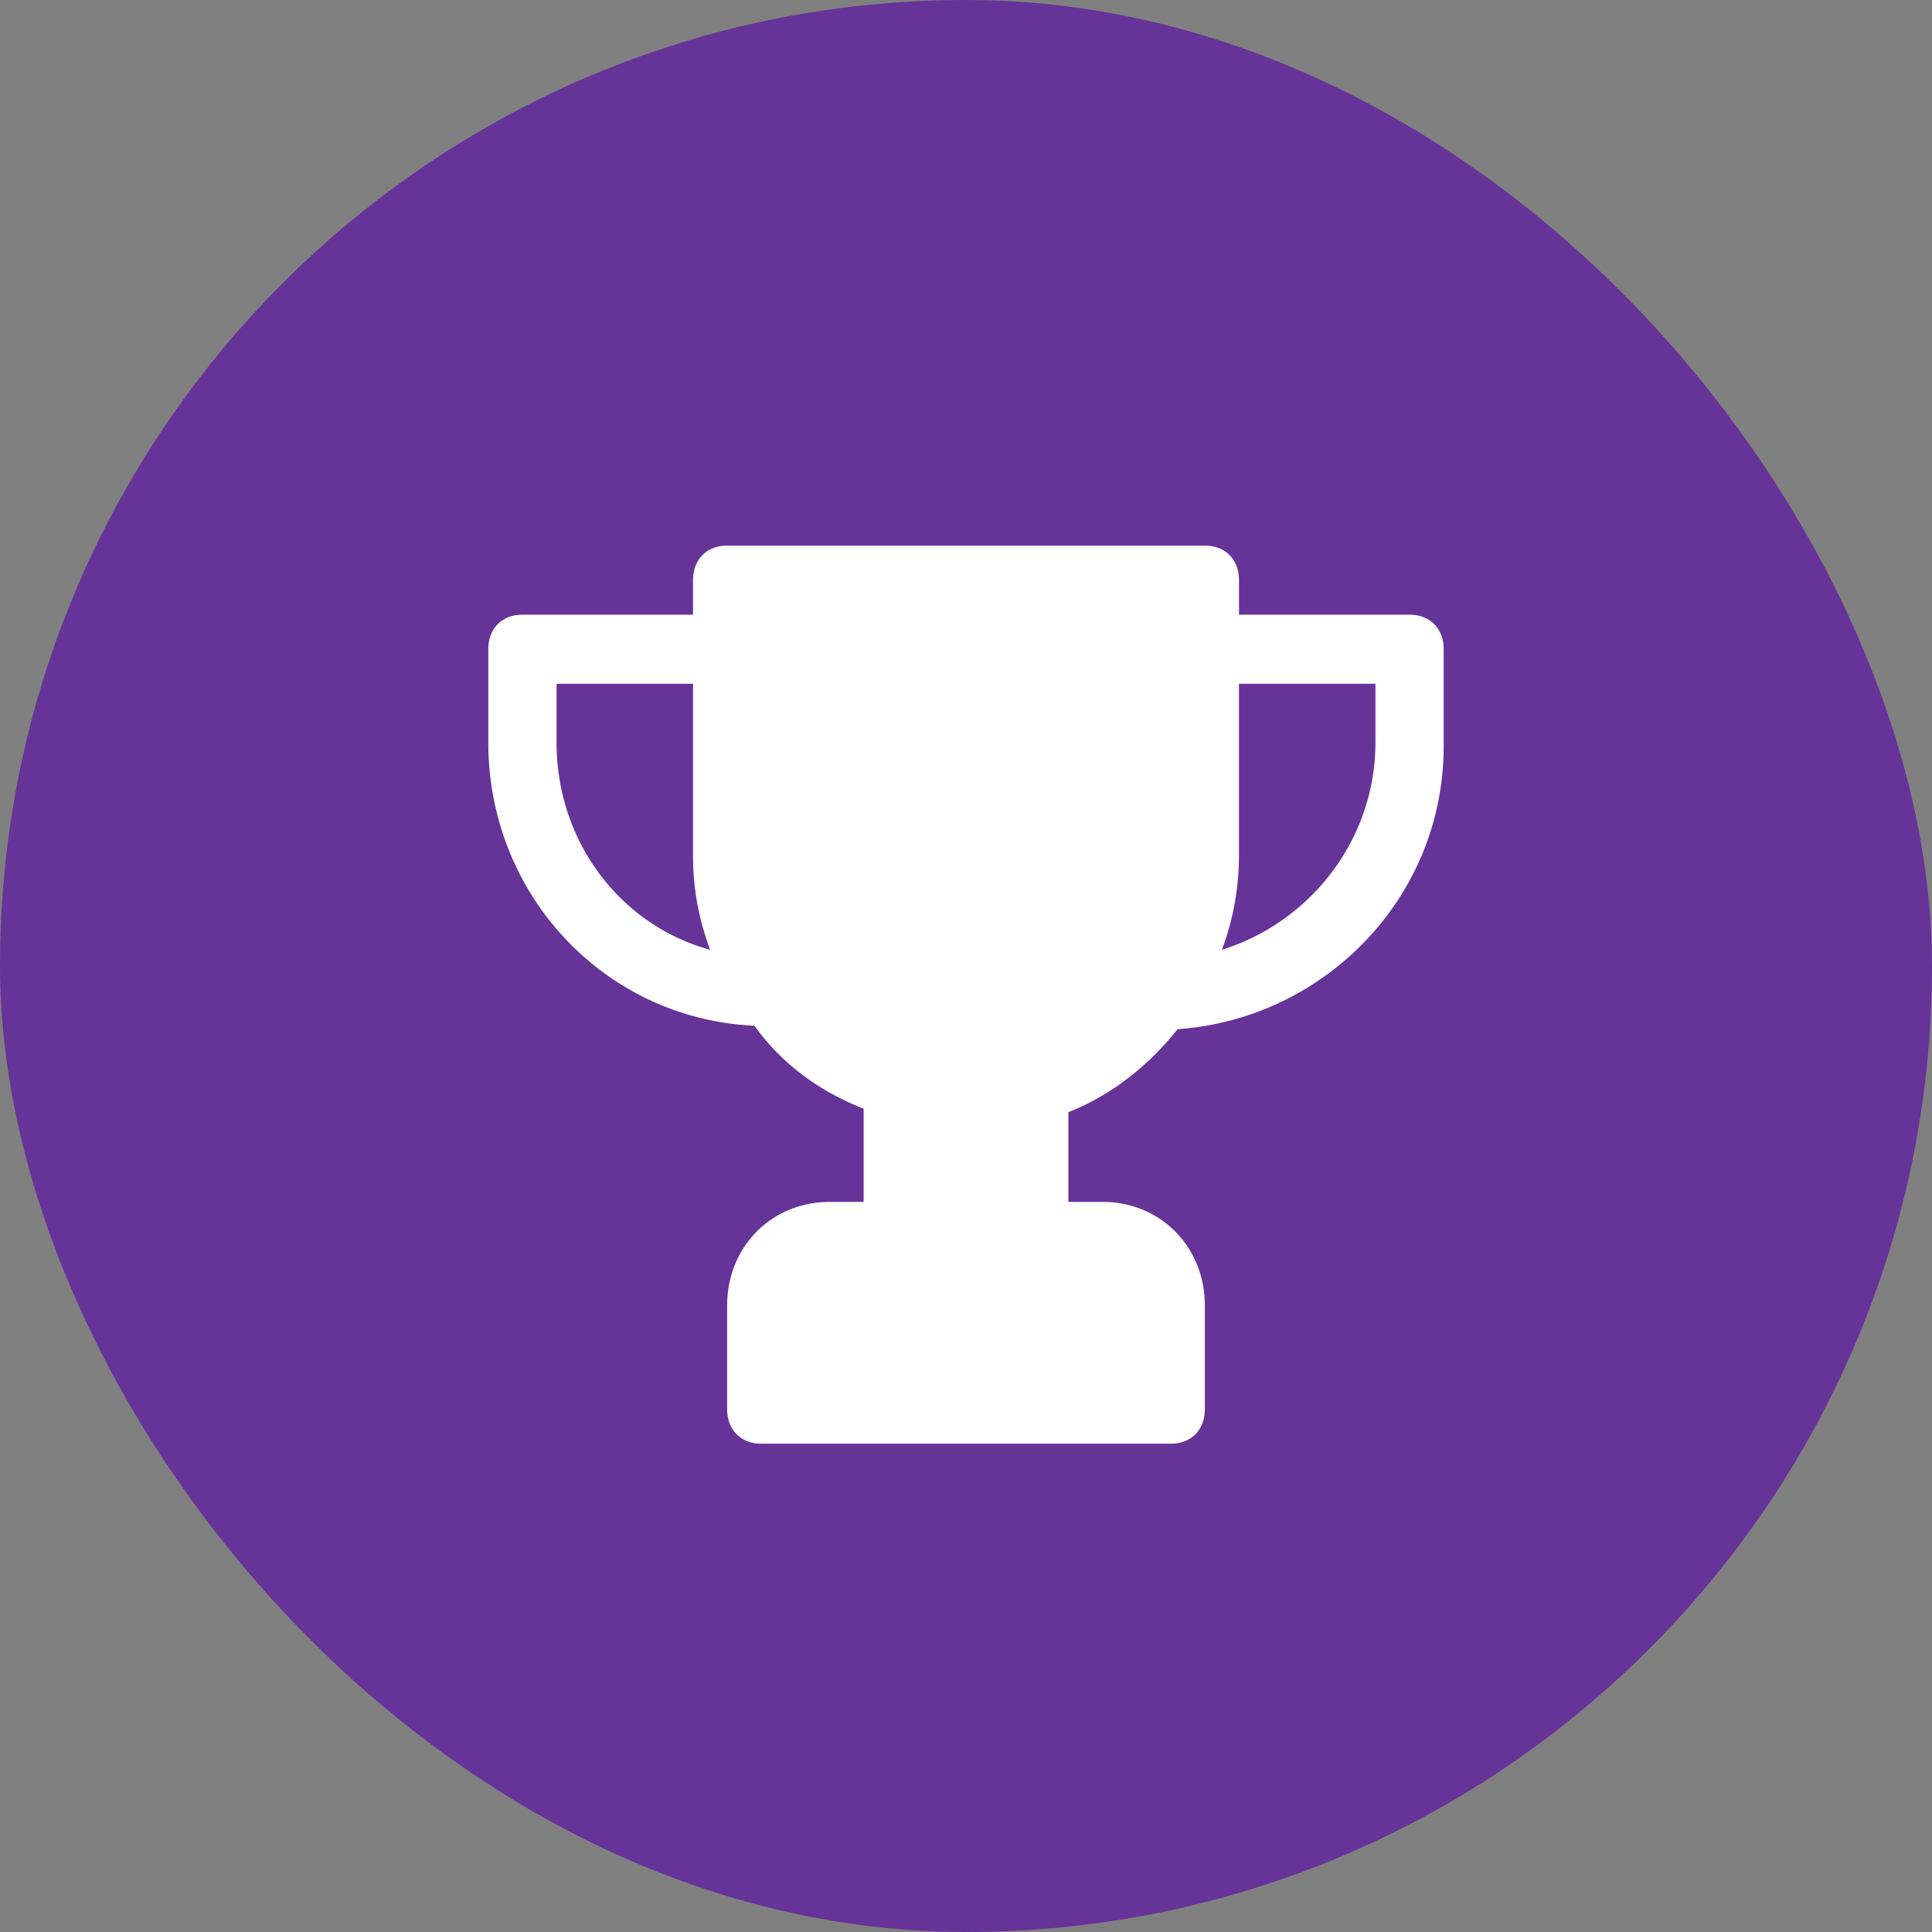
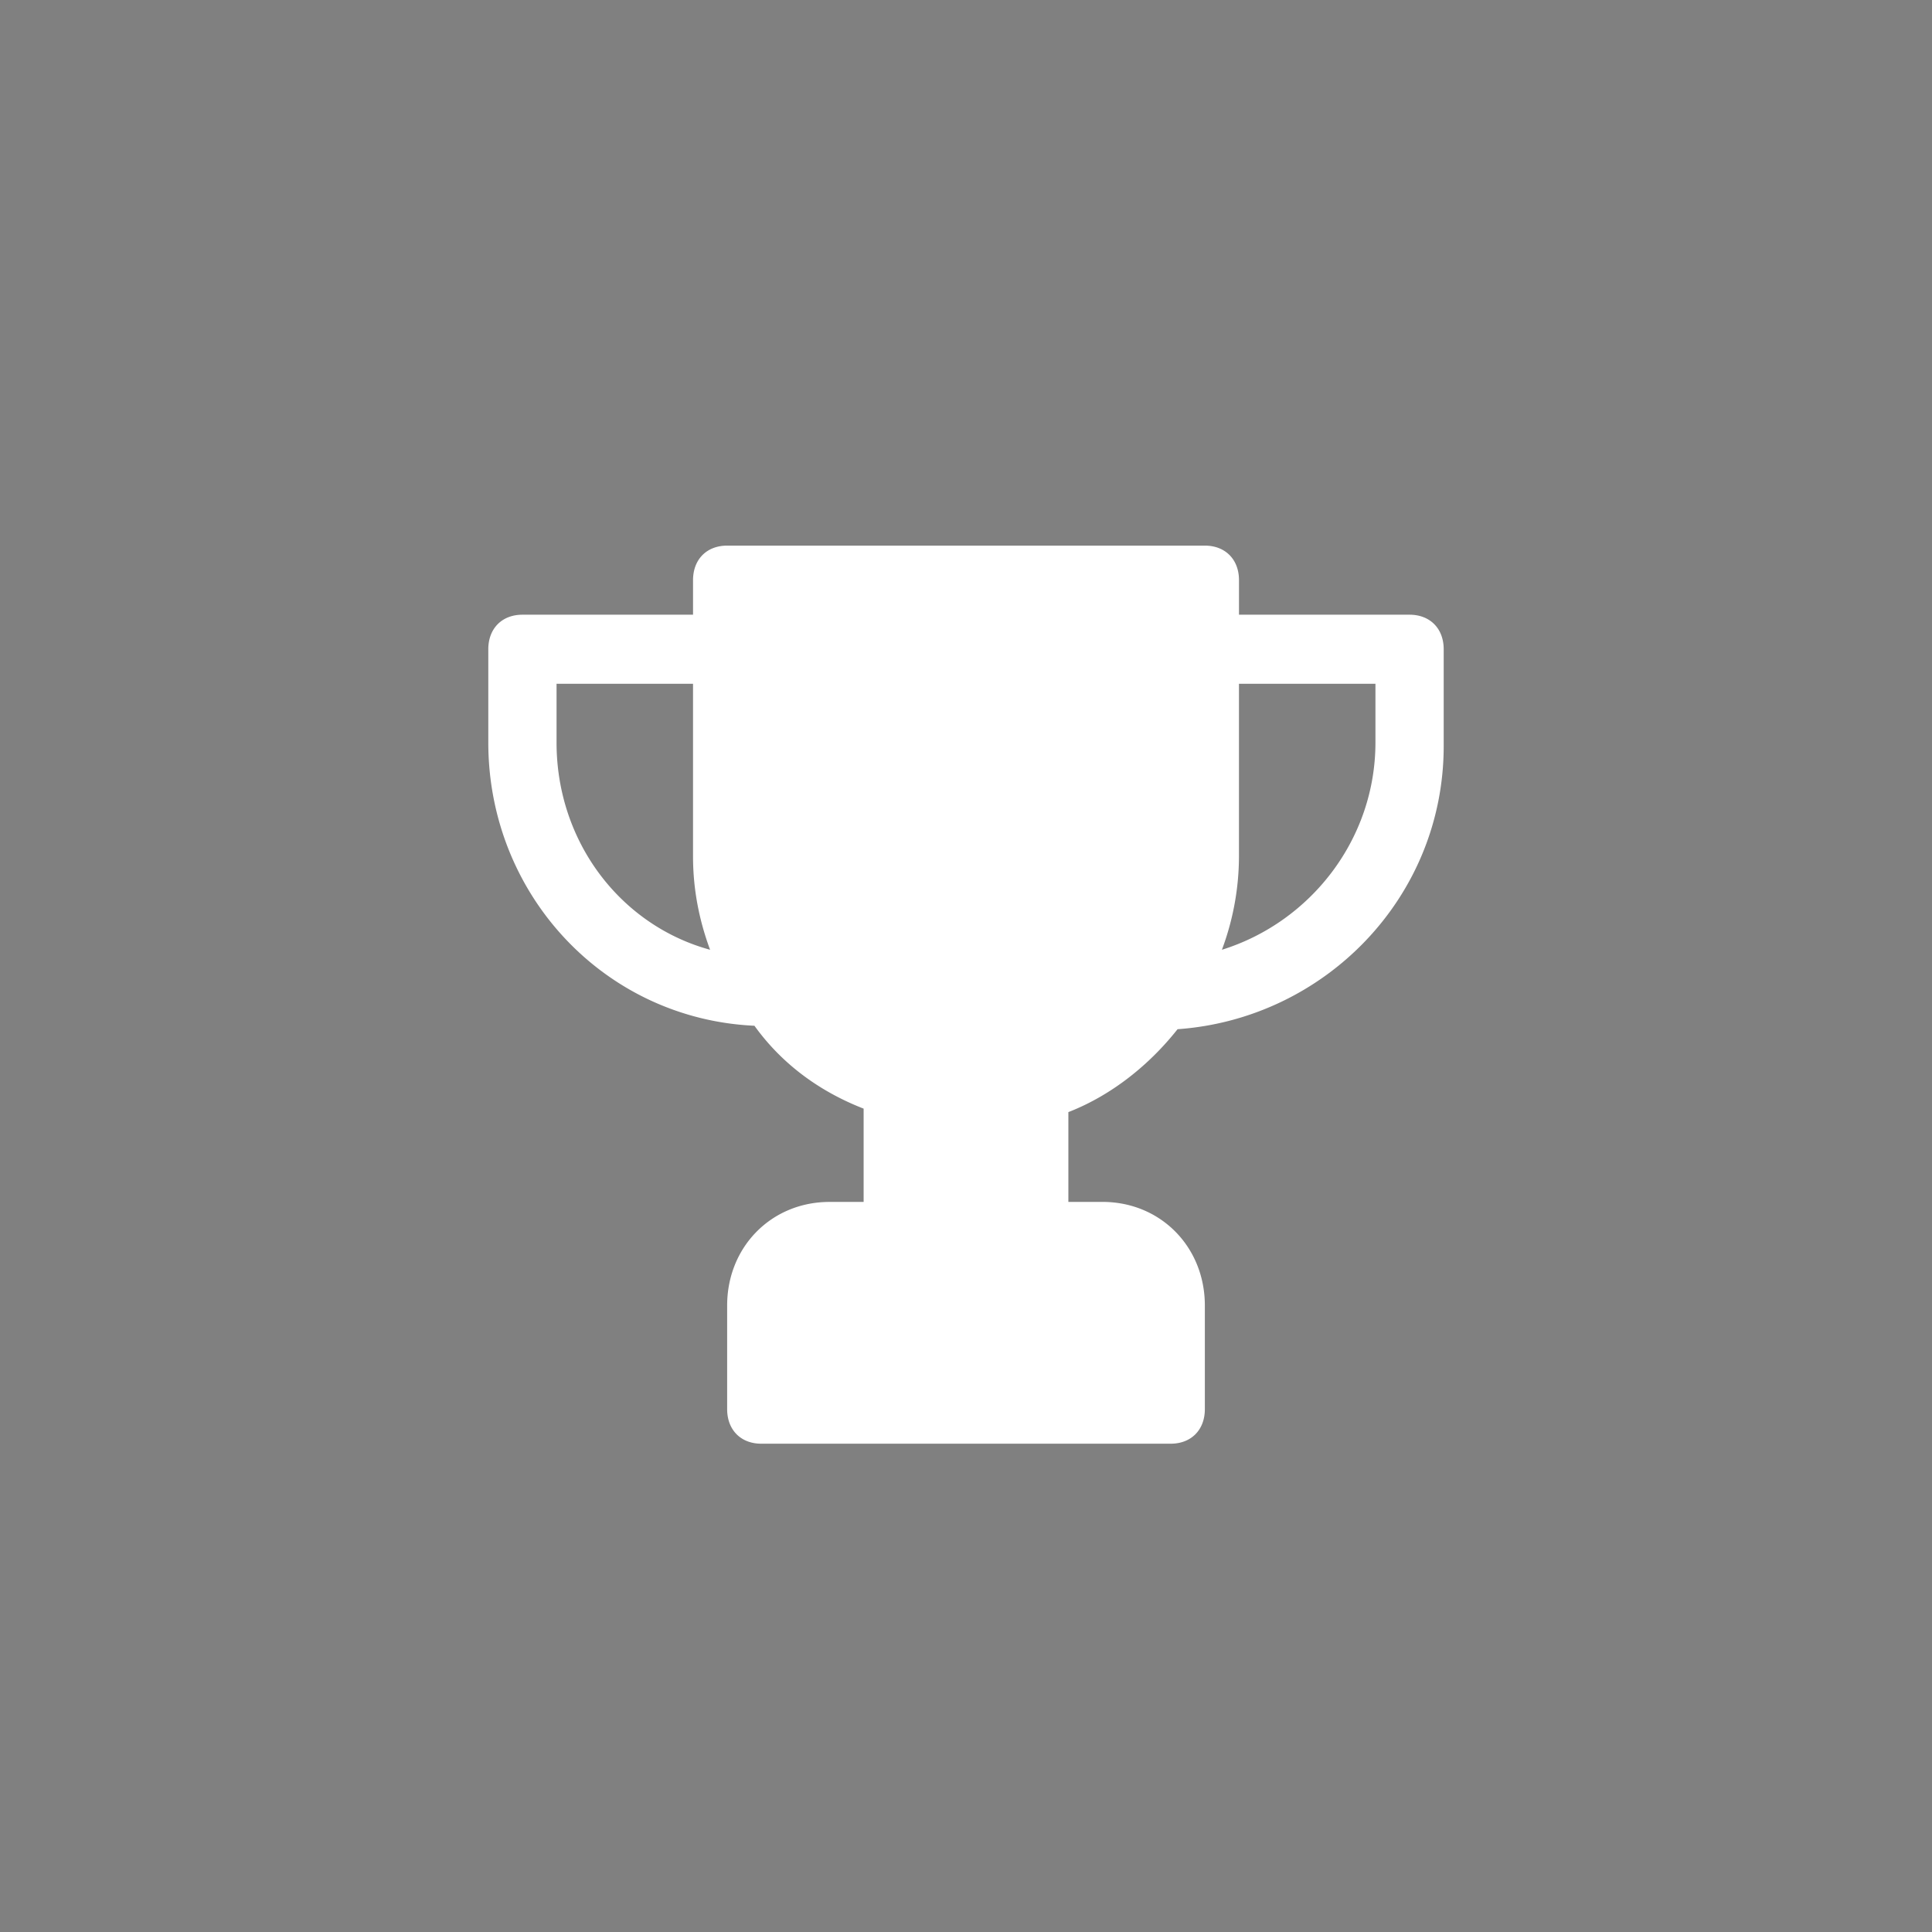
<svg xmlns="http://www.w3.org/2000/svg" width="70" height="70" viewBox="0 0 70 70" fill="none">
  <rect x="0" y="0" width="70" height="70" fill="#808080" stroke="none" />
-   <rect width="70" height="70" rx="35" fill="#639" />
  <path d="M51.071 22.272h-6.18v-1.251c0-.751-.495-1.252-1.237-1.252H26.346c-.742 0-1.236.5-1.236 1.252v1.251h-6.181c-.742 0-1.237.5-1.237 1.252v3.379c0 5.506 4.204 10.012 9.643 10.262.99 1.377 2.349 2.378 3.956 3.003v3.38h-1.236c-2.102 0-3.709 1.626-3.709 3.754v3.754c0 .751.495 1.252 1.236 1.252h14.835c.742 0 1.237-.5 1.237-1.252v-3.754c0-2.128-1.607-3.755-3.709-3.755h-1.236v-3.253c1.607-.626 2.967-1.752 3.956-3.004 5.316-.375 9.643-4.756 9.643-10.262v-3.504c0-.751-.495-1.252-1.237-1.252m-30.906 4.63v-2.127h4.945v6.258c0 1.251.247 2.377.618 3.379-3.214-.876-5.563-3.88-5.563-7.51m29.67 0c0 3.505-2.349 6.508-5.563 7.51a9.7 9.7 0 0 0 .618-3.38v-6.257h4.945z" fill="#fff" />
</svg>